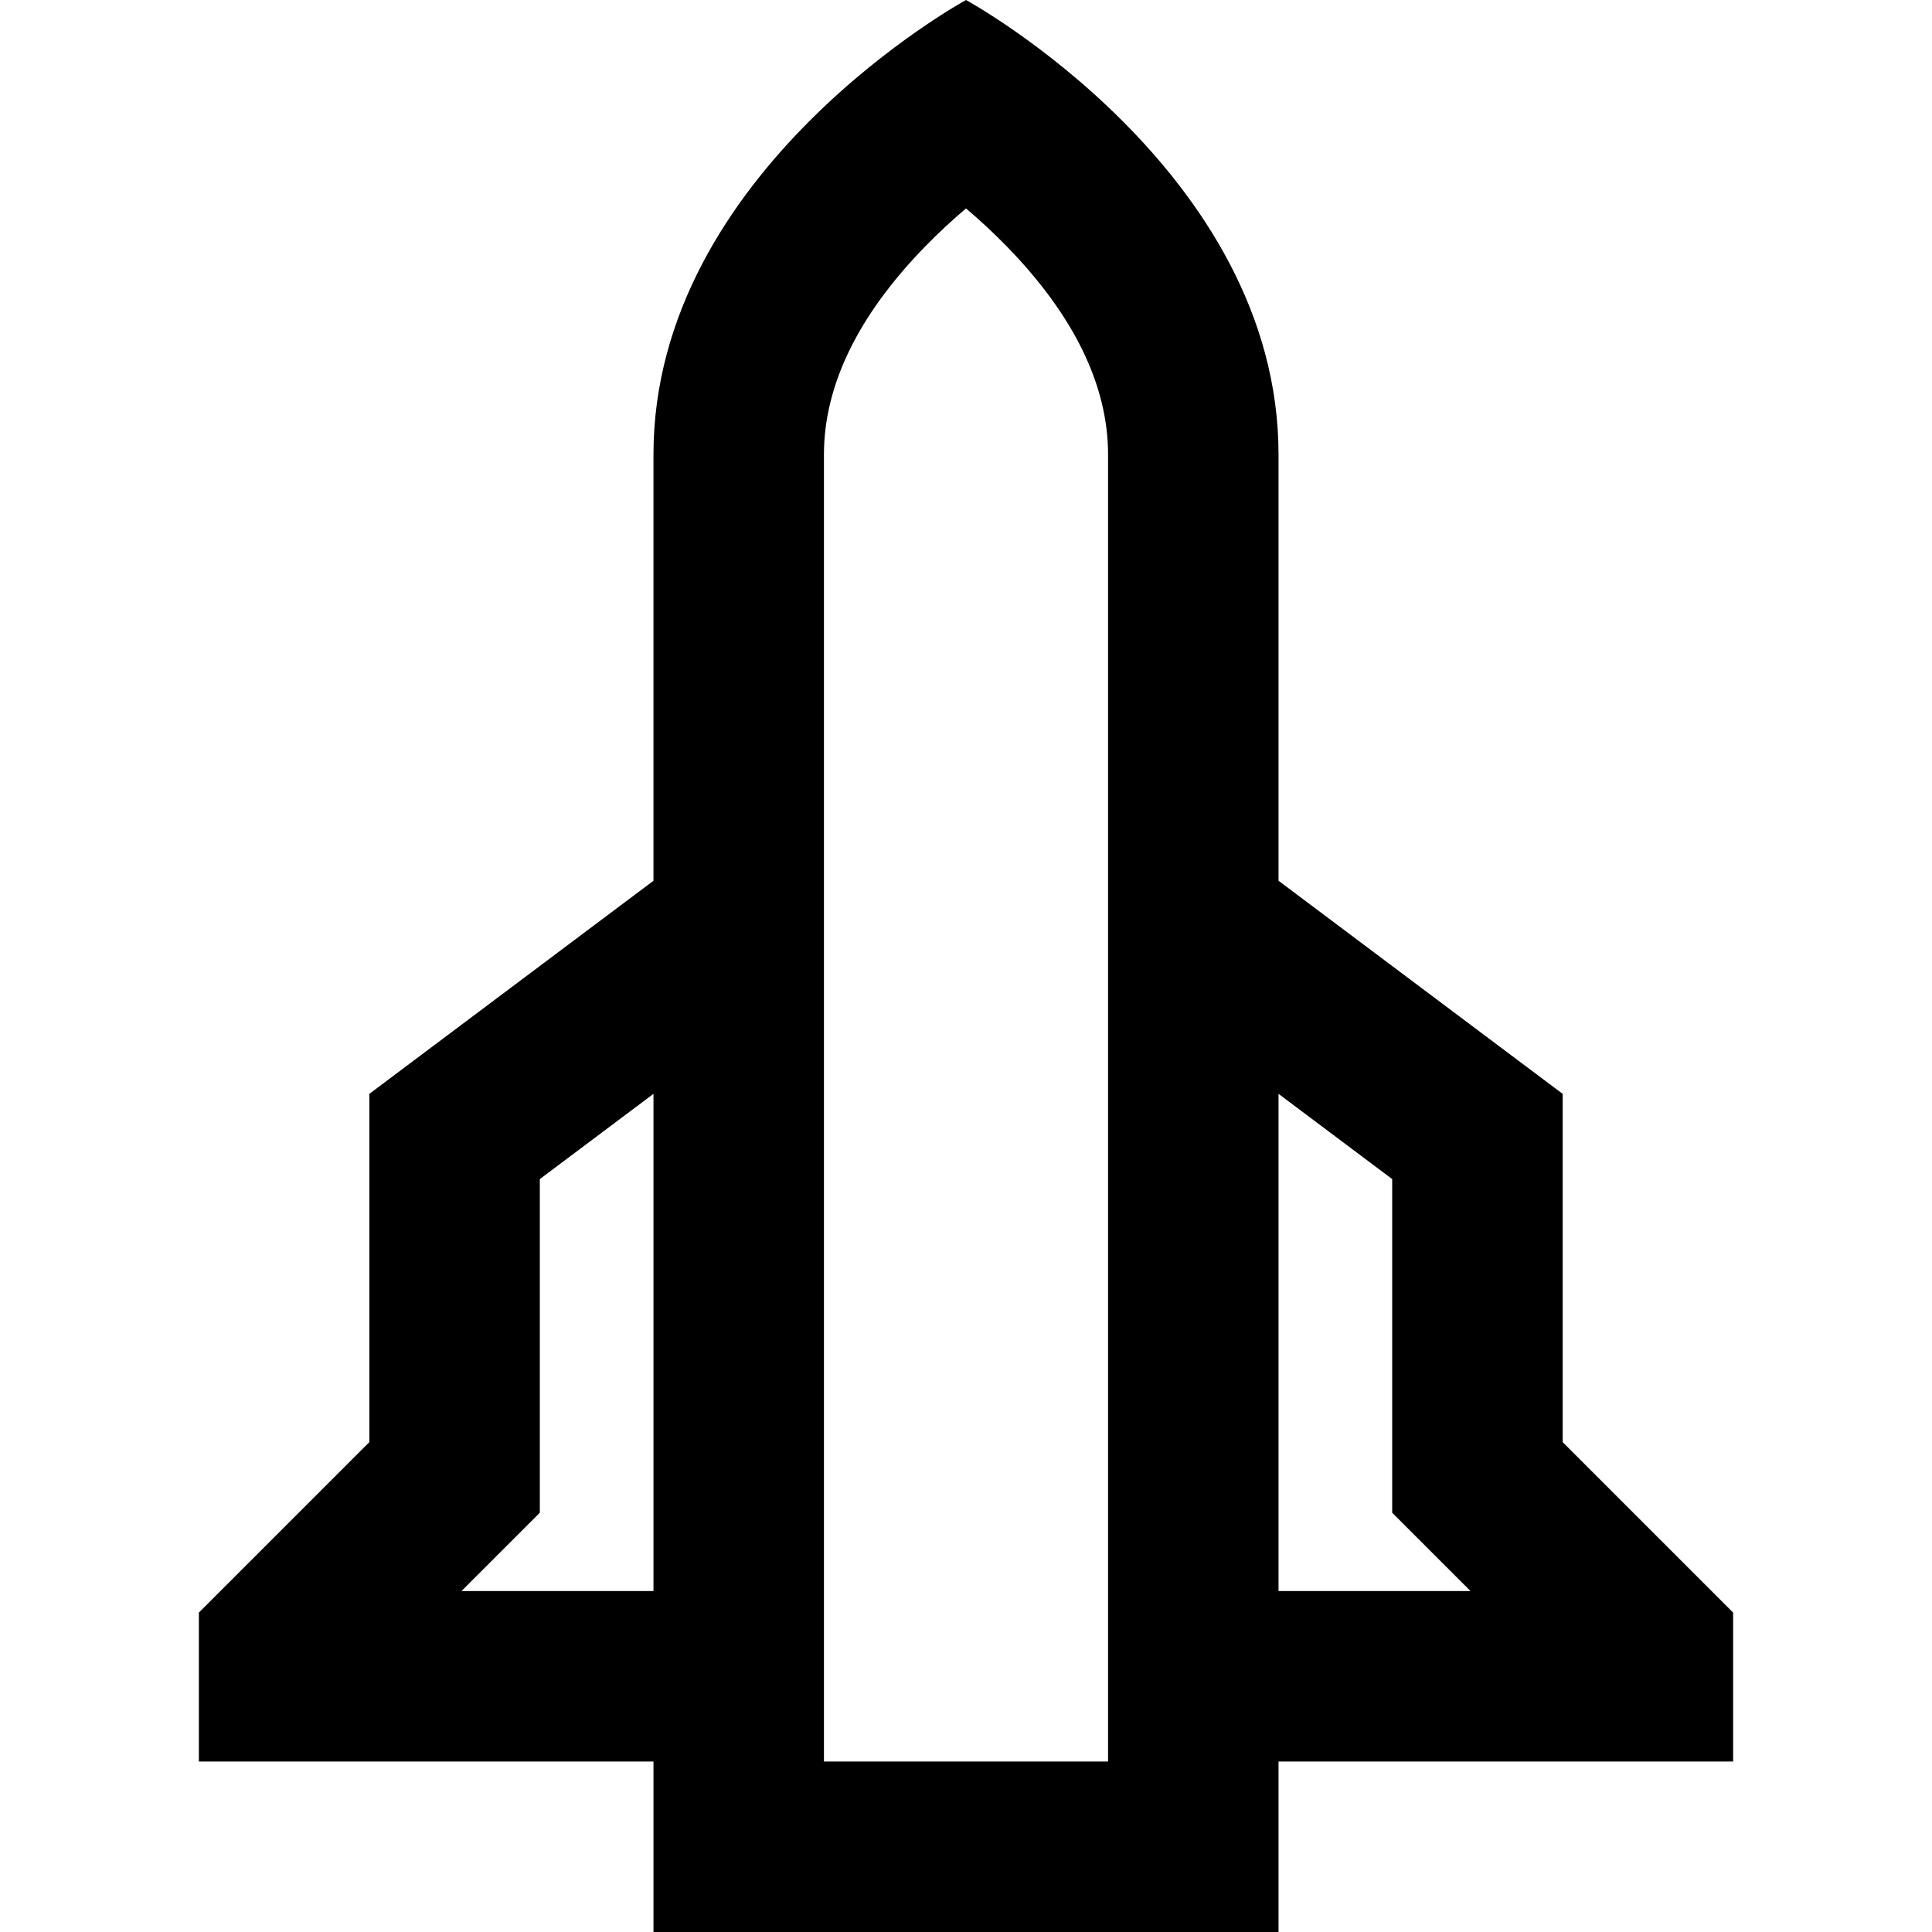
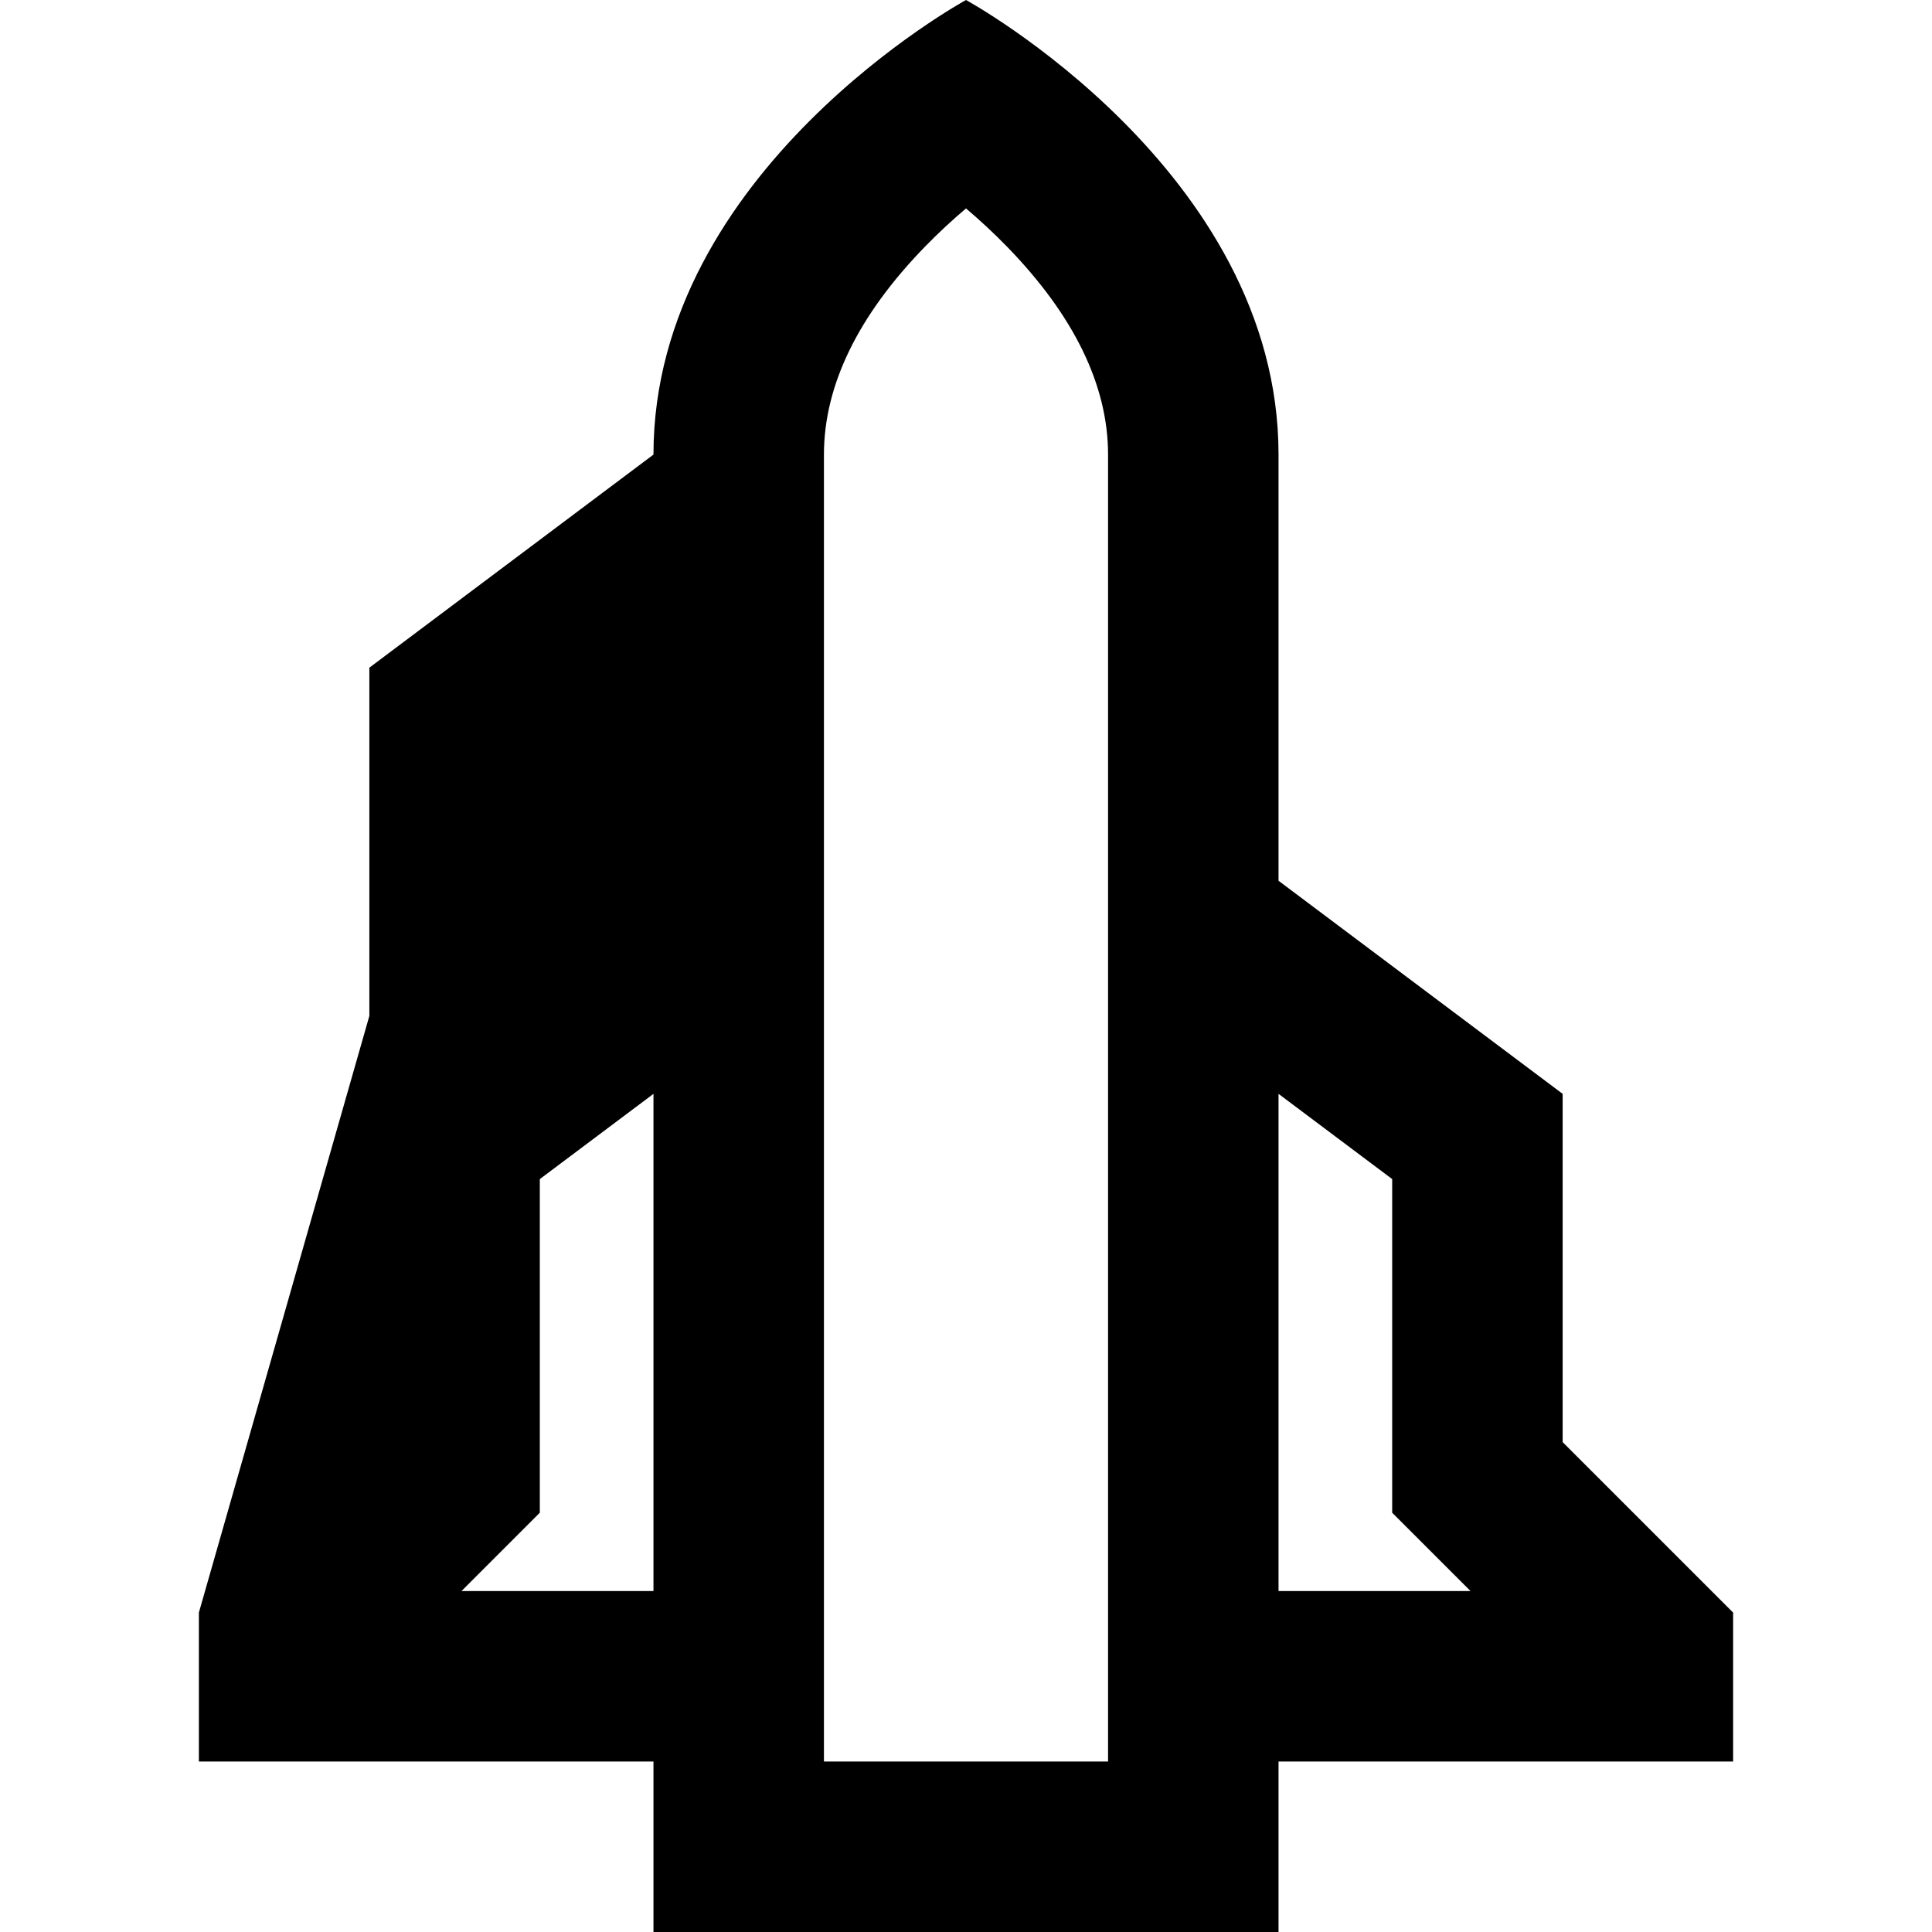
<svg xmlns="http://www.w3.org/2000/svg" fill="#000000" height="800px" width="800px" version="1.1" id="Layer_1" viewBox="0 0 512 512" xml:space="preserve">
  <g>
    <g>
-       <path d="M414.118,382.173v-92.291l-75.294-56.471V120.471C338.824,45.176,256,0,256,0s-82.824,45.176-82.824,120.471v112.941    l-75.294,56.471v92.291L52.706,427.35v39.474h120.471V512h165.647v-45.176h120.471V427.35L414.118,382.173z M173.176,421.647    h-50.879l20.762-20.762v-88.415l30.118-22.588V421.647z M293.647,466.824h-75.294V120.471c0-18.295,9.001-36.826,26.752-55.078    c3.659-3.763,7.362-7.159,10.895-10.159c3.533,3,7.236,6.396,10.895,10.159c17.751,18.251,26.752,36.783,26.752,55.078V466.824z     M338.824,421.647V289.882l30.118,22.588v88.415l20.762,20.762H338.824z" />
+       <path d="M414.118,382.173v-92.291l-75.294-56.471V120.471C338.824,45.176,256,0,256,0s-82.824,45.176-82.824,120.471l-75.294,56.471v92.291L52.706,427.35v39.474h120.471V512h165.647v-45.176h120.471V427.35L414.118,382.173z M173.176,421.647    h-50.879l20.762-20.762v-88.415l30.118-22.588V421.647z M293.647,466.824h-75.294V120.471c0-18.295,9.001-36.826,26.752-55.078    c3.659-3.763,7.362-7.159,10.895-10.159c3.533,3,7.236,6.396,10.895,10.159c17.751,18.251,26.752,36.783,26.752,55.078V466.824z     M338.824,421.647V289.882l30.118,22.588v88.415l20.762,20.762H338.824z" />
    </g>
  </g>
</svg>